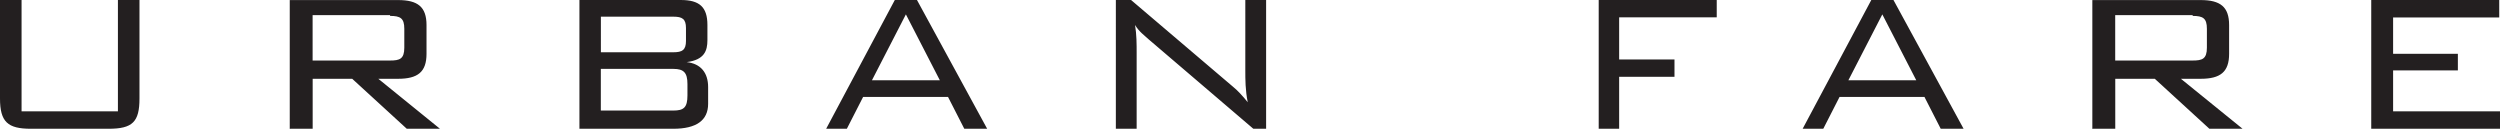
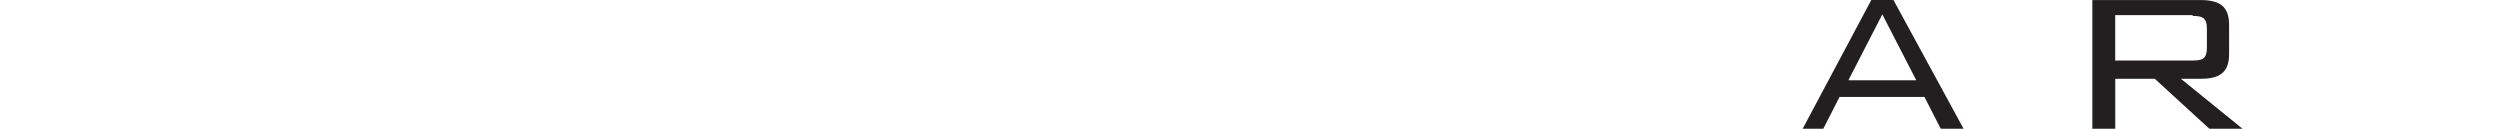
<svg xmlns="http://www.w3.org/2000/svg" viewBox="0 0 424.25 21.85" data-name="Layer 2" id="Layer_2">
  <defs>
    <style>
      .cls-1 {
        fill: #231f20;
        stroke-width: 0px;
      }
    </style>
  </defs>
  <g data-name="Bell Media" id="Bell_Media">
    <g data-name="urban fare" id="urban_fare">
-       <path d="M3.79,18.89h16.22V0h3.66v16.71c0,3.98-1.18,5.14-5.23,5.14H5.23c-3.92,0-5.23-1.16-5.23-5.14V0h3.66v18.89h.13ZM66.2,2.7c1.74,0,2.41.39,2.41,2.18v3.21c0,1.93-.8,2.18-2.41,2.18h-13.15V2.57h13.15v.13ZM49.3,21.85h3.76v-8.48h6.71l9.26,8.48h5.63l-10.46-8.48h3.35c3.35,0,4.83-1.16,4.83-4.24v-4.88c0-3.08-1.48-4.24-4.83-4.24h-18.38v21.85h.13ZM116.41,6.94c0,1.54-.63,1.93-2.13,1.93h-12.31V2.83h12.31c1.51,0,2.13.39,2.13,1.93v2.18ZM98.32,21.85h15.95c3.89,0,5.9-1.41,5.9-4.24v-2.83c0-2.44-1.26-3.98-3.64-4.24,3.01-.39,3.52-1.93,3.52-3.73v-2.57c0-3.08-1.38-4.24-4.52-4.24h-17.2v21.85ZM116.66,16.19c0,2.06-.63,2.57-2.39,2.57h-12.31v-7.07h12.31c1.76,0,2.39.64,2.39,2.57v1.93ZM147.97,13.62l5.76-11.18,5.76,11.18h-11.53ZM140.2,21.85h3.51l2.76-5.4h14.41l2.76,5.4h3.88L155.61,0h-3.76l-11.65,21.85ZM189.5,0h2.44l17.22,14.65c.81.64,1.76,1.67,2.58,2.7-.41-2.06-.41-3.86-.41-5.4V0h3.53v21.85h-2.17l-17.76-15.17c-.68-.64-1.63-1.29-2.31-2.44.27,1.67.27,3.21.27,4.76v12.85h-3.53V0h.14Z" class="cls-1" />
-       <polygon points="271.3 0 291.33 0 291.33 2.94 274.77 2.94 274.77 10.09 284.16 10.09 284.16 13.03 274.77 13.03 274.77 21.85 271.3 21.85 271.3 0" class="cls-1" />
      <path d="M313.67,13.62l5.76-11.18,5.76,11.18h-11.53ZM305.9,21.85h3.51l2.76-5.4h14.41l2.76,5.4h3.88l-11.9-21.85h-3.76l-11.65,21.85ZM372.1,2.7c1.74,0,2.41.39,2.41,2.18v3.21c0,1.93-.8,2.18-2.41,2.18h-13.15V2.57h13.15v.13ZM355.2,21.85h3.76v-8.48h6.71l9.26,8.48h5.63l-10.46-8.48h3.35c3.35,0,4.83-1.16,4.83-4.24v-4.88c0-3.08-1.48-4.24-4.83-4.24h-18.38v21.85h.13Z" class="cls-1" />
-       <polygon points="402.4 0 424.12 0 424.12 2.96 406.11 2.96 406.11 9.13 417.1 9.13 417.1 11.95 406.11 11.95 406.11 18.89 424.25 18.89 424.25 21.85 402.4 21.85 402.4 0" class="cls-1" />
    </g>
  </g>
</svg>